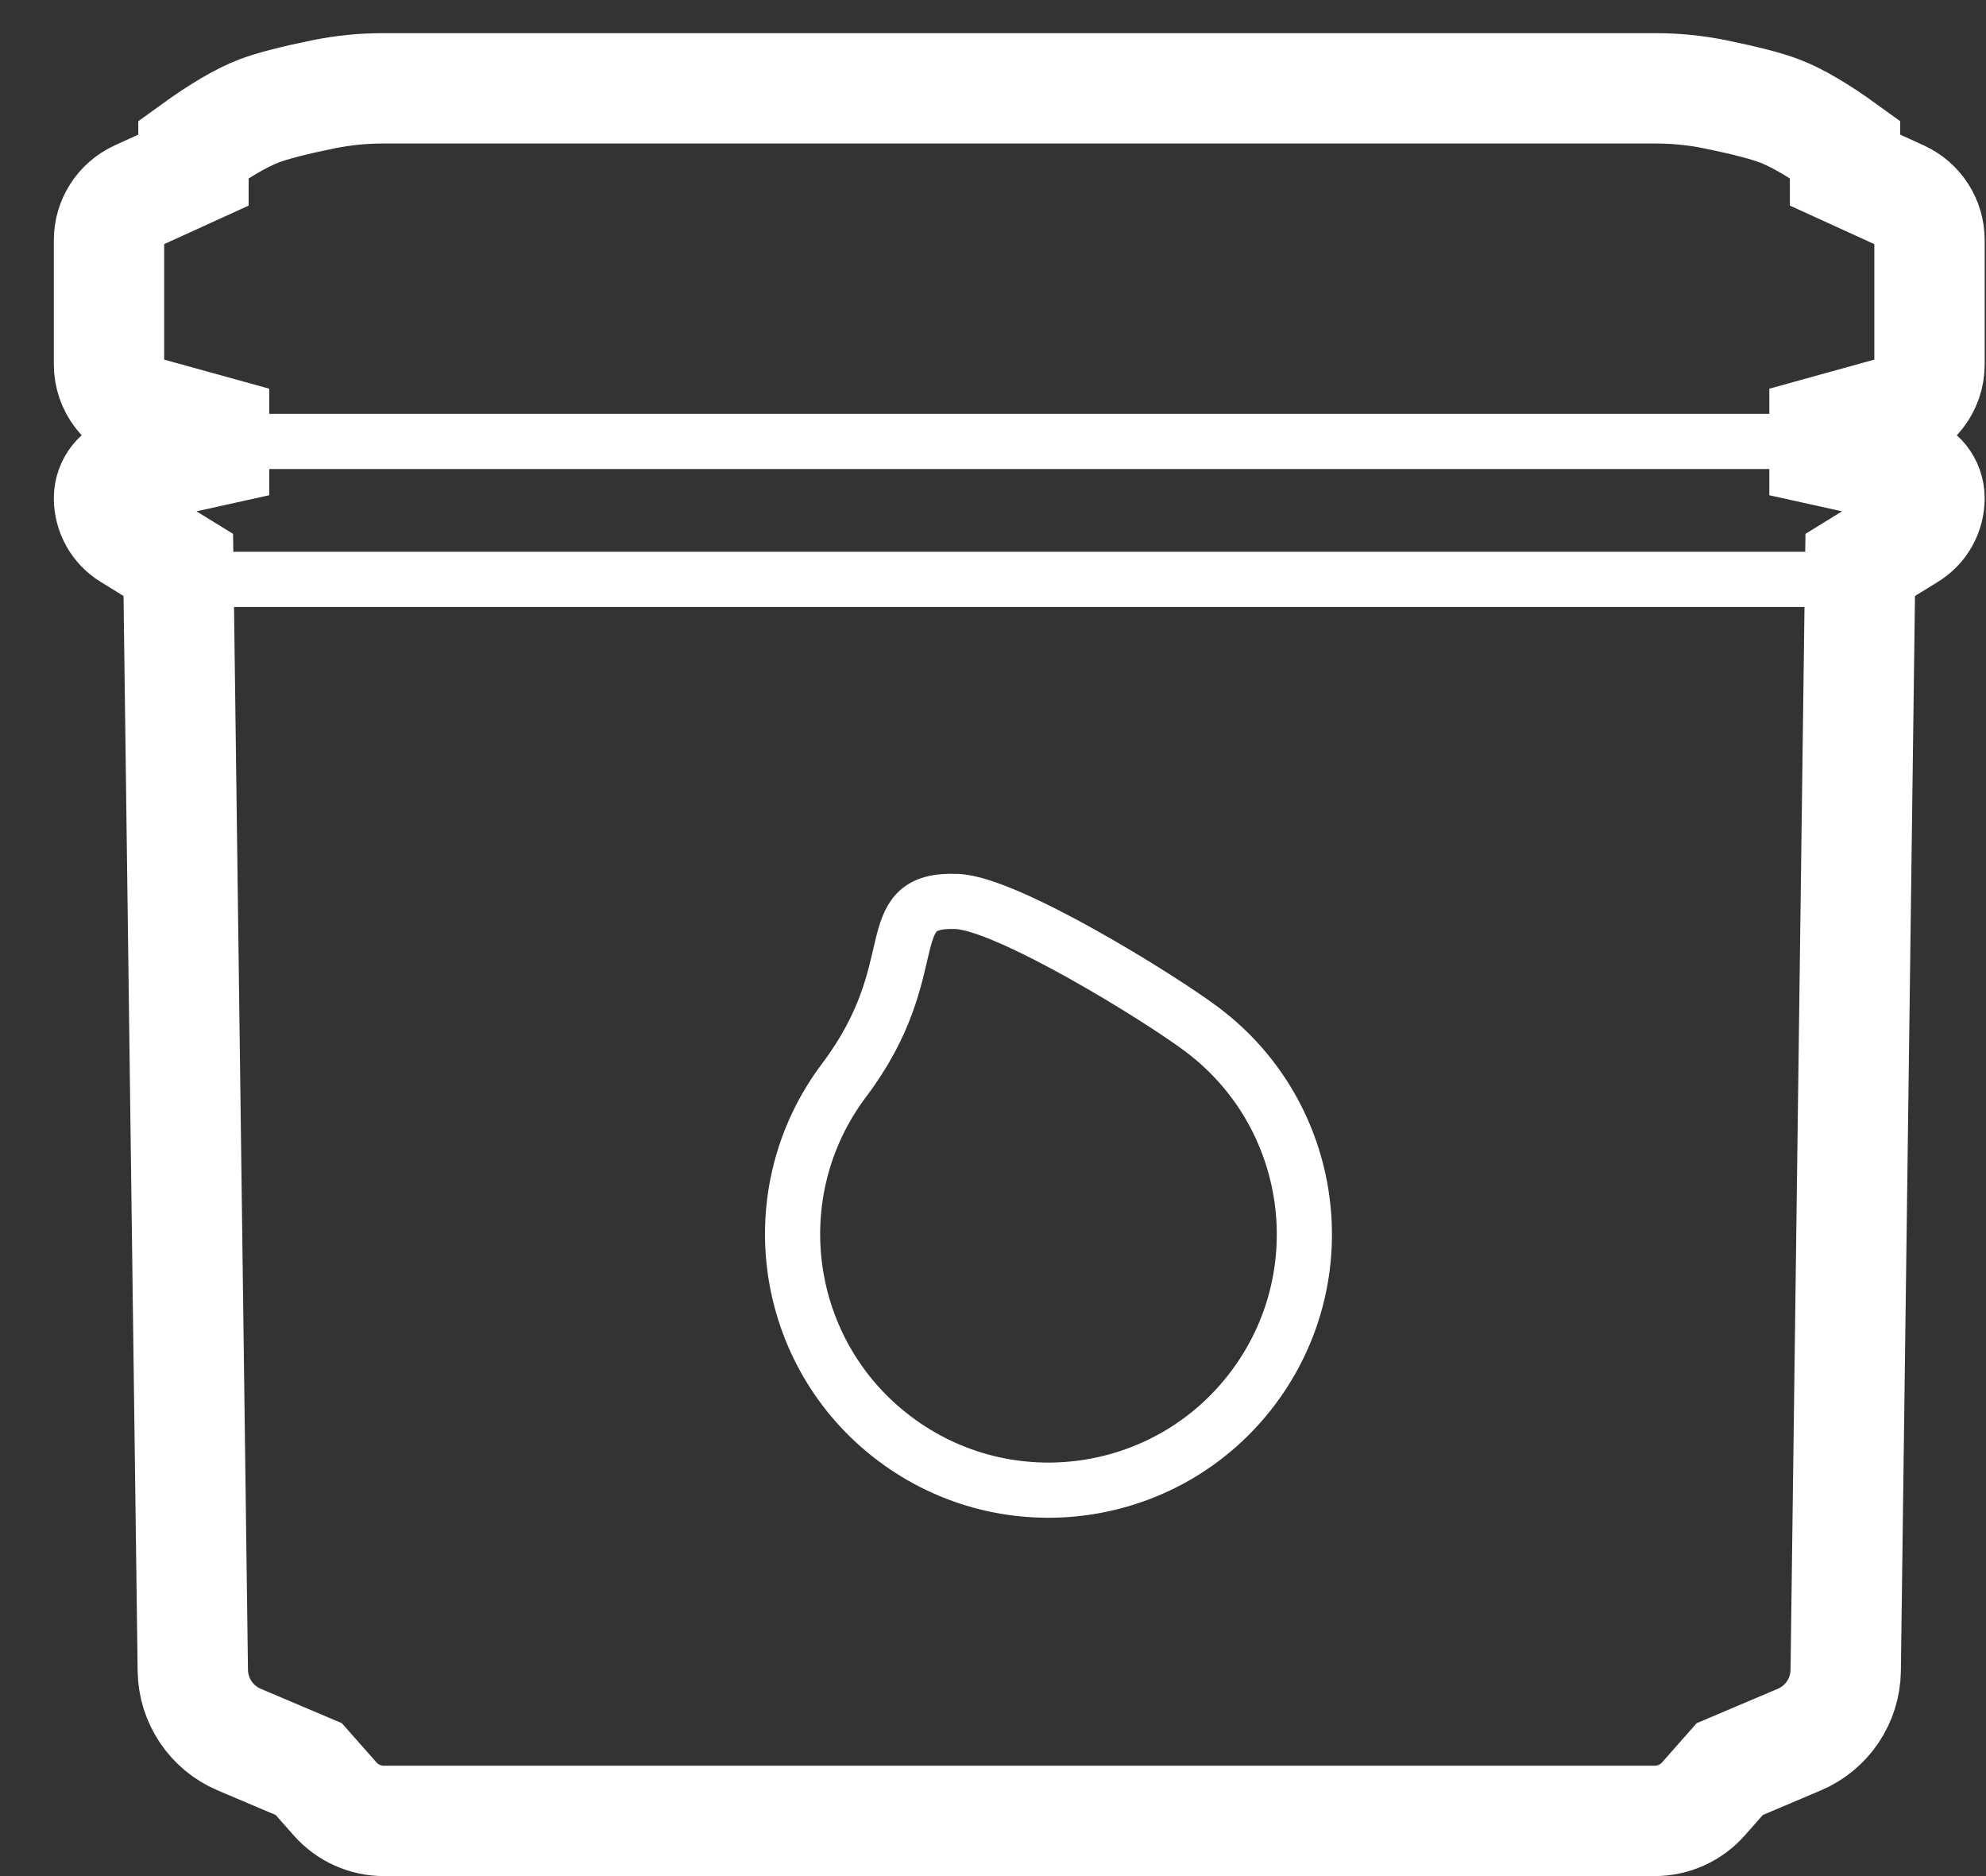
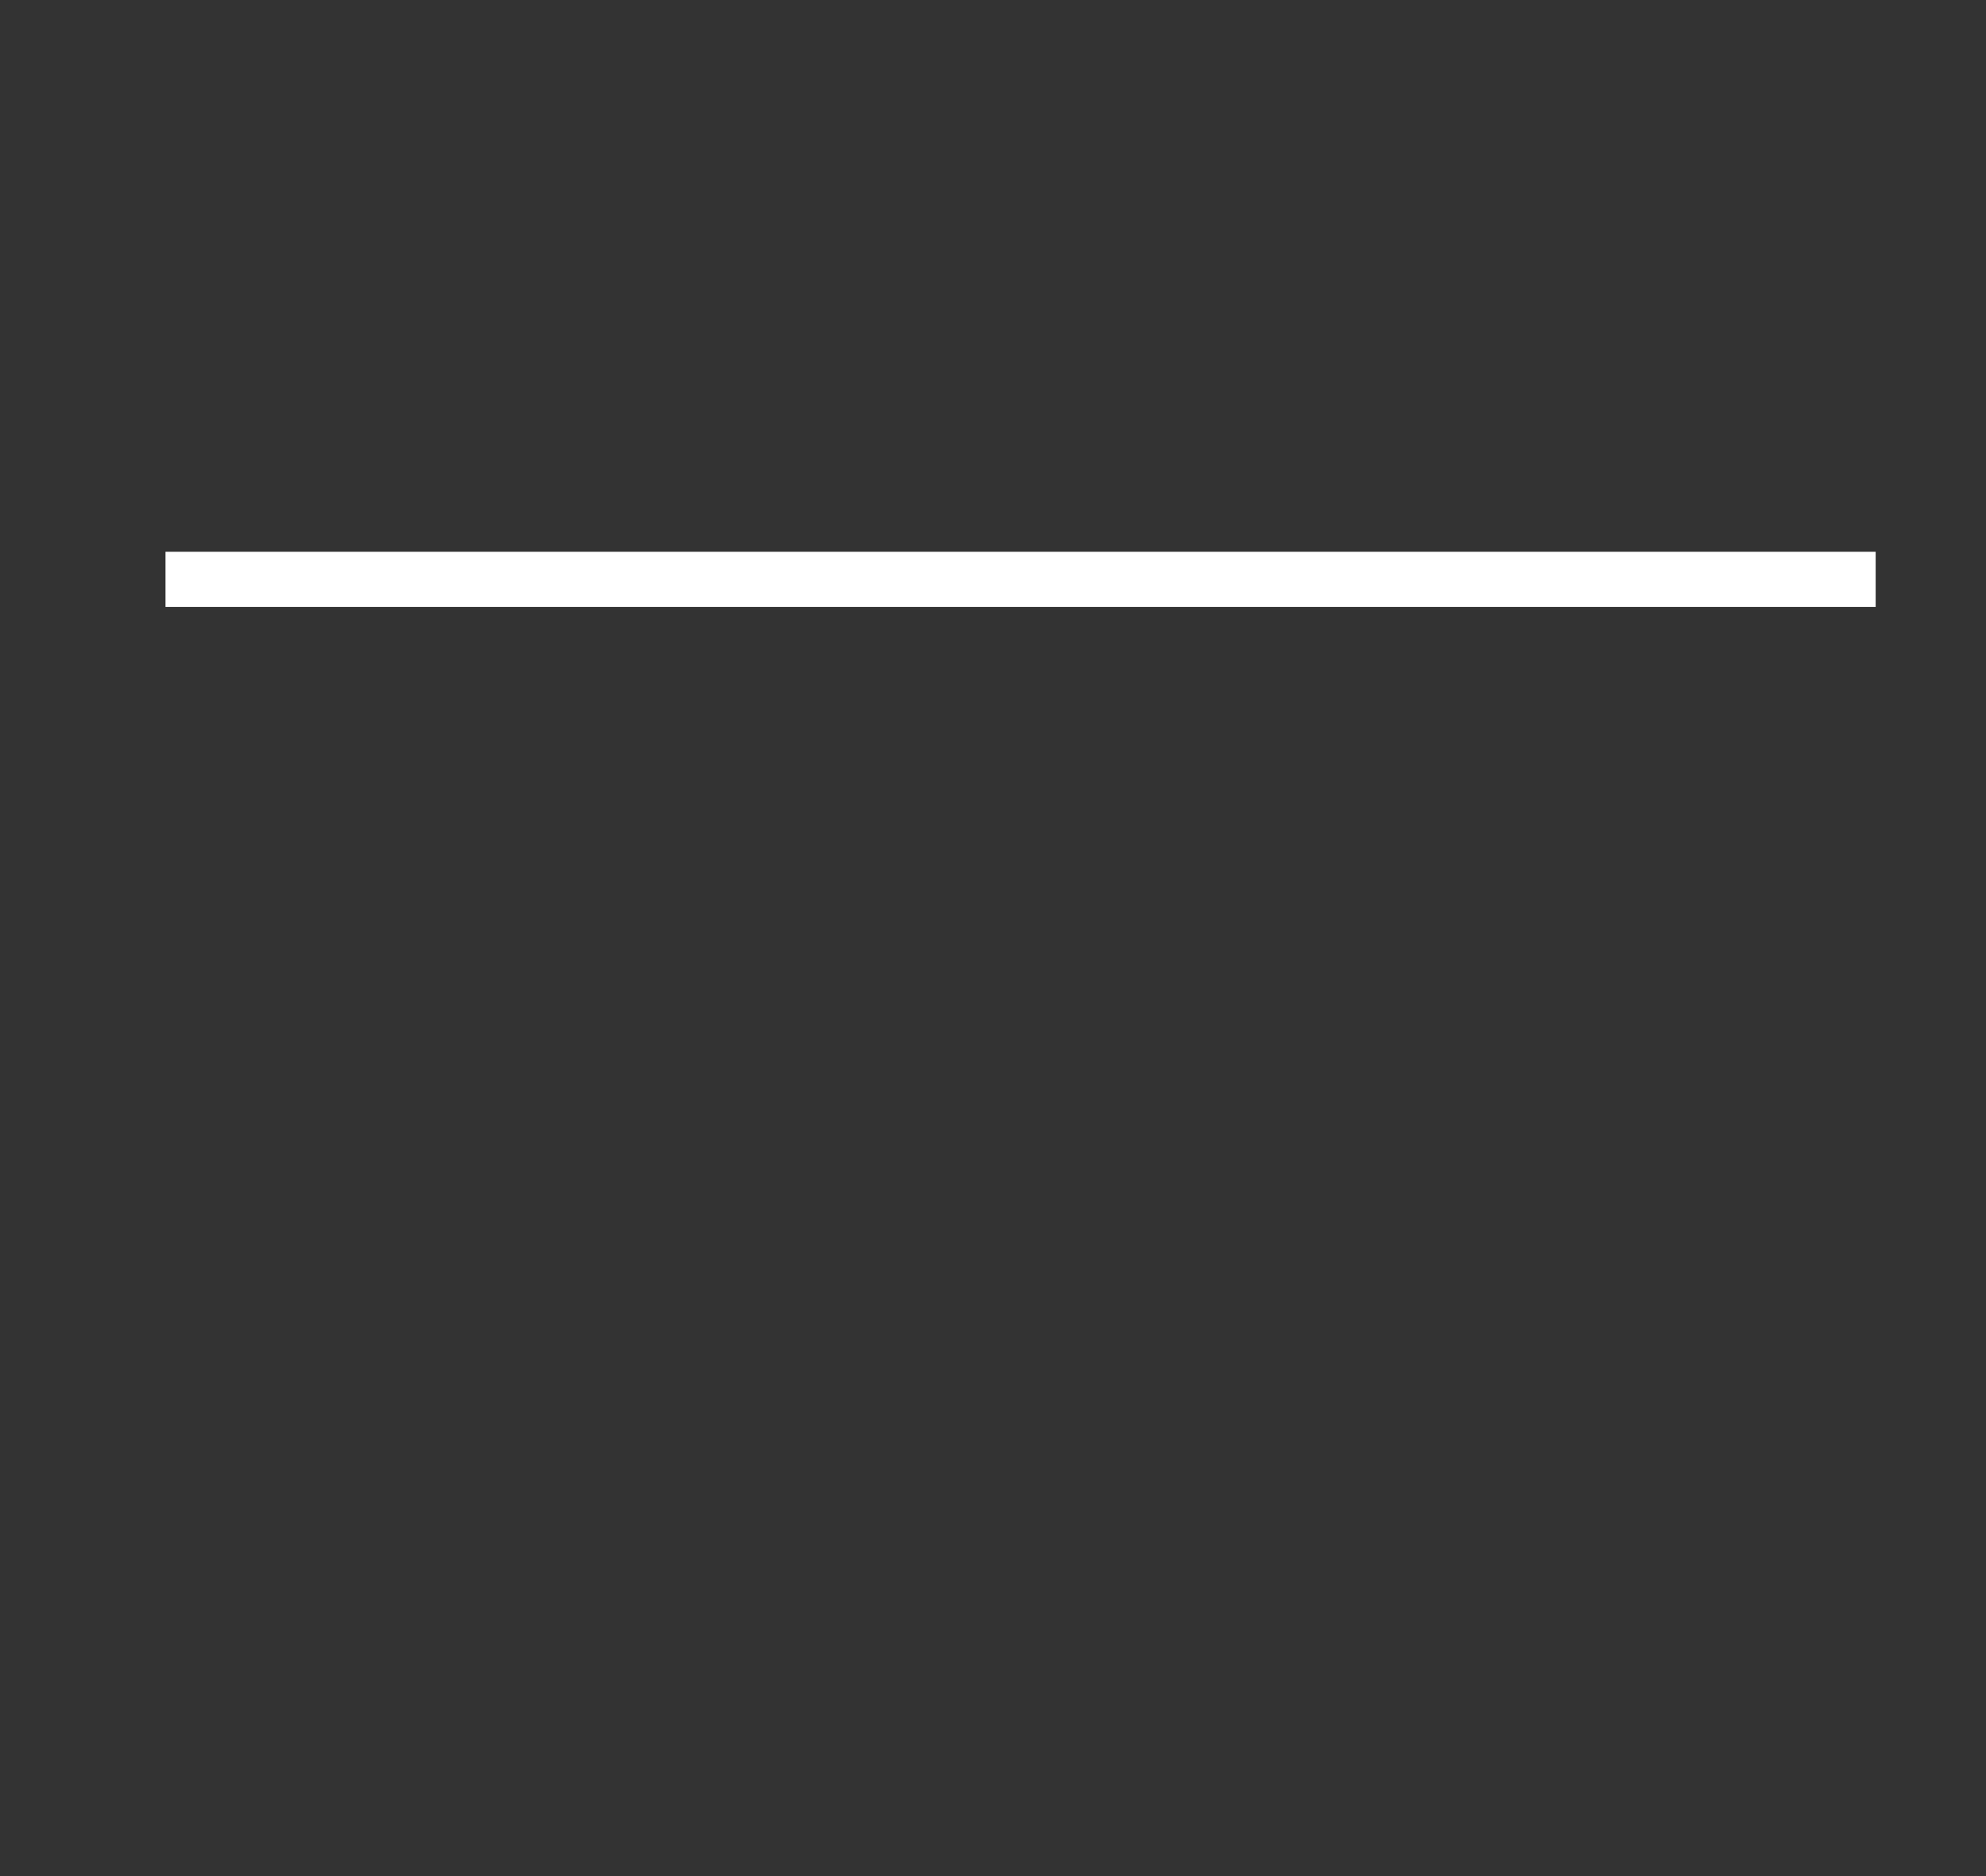
<svg xmlns="http://www.w3.org/2000/svg" width="36" height="34" viewBox="0 0 36 34">
  <rect x="0" y="0" width="36" height="34" fill="#333333" stroke="none" />
  <g fill="none" fill-rule="evenodd" transform="translate(1.976 1.601)">
-     <polygon fill="#FFF" fill-rule="nonzero" points="1.524 6.899 1.024 6.899 1.024 5.899 32.024 5.899 32.024 6.899 31.524 6.899" />
    <polygon fill="#FFF" fill-rule="nonzero" points="1.024 9.399 1.024 8.399 32.024 8.399 32.024 9.399" />
-     <path stroke="#FFF" stroke-width="2" d="M16.566,-3.55271368e-14 L28.046,-3.55271368e-14 C28.401,1.60922967e-09 28.756,0.036 29.104,0.106 C29.645,0.216 30.037,0.317 30.279,0.409 C30.597,0.53 30.994,0.762 31.469,1.106 L31.469,1.482 L32.482,1.944 C32.797,2.088 33,2.403 33,2.749 L33,5.004 C33,5.402 32.734,5.751 32.35,5.857 L31.096,6.204 L31.096,6.571 L32.575,6.898 C32.823,6.953 33,7.173 33,7.427 C33,7.698 32.86,7.949 32.63,8.091 L31.744,8.637 L31.481,28.674 C31.473,29.221 31.144,29.711 30.641,29.925 L29.379,30.46 L28.902,31 C28.678,31.254 28.355,31.399 28.017,31.399 L16.566,31.399 L4.983,31.399 C4.645,31.399 4.322,31.254 4.098,31 L3.621,30.46 L2.359,29.925 C1.856,29.711 1.527,29.221 1.519,28.674 L1.256,8.637 L0.37,8.091 C0.14,7.949 -7.10542736e-15,7.698 -7.10542736e-15,7.427 C-7.10542736e-15,7.173 0.177,6.953 0.425,6.898 L1.904,6.571 L1.904,6.204 L0.65,5.857 C0.266,5.751 -7.10542736e-15,5.402 -7.10542736e-15,5.004 L-7.10542736e-15,2.749 C-7.10542736e-15,2.403 0.203,2.088 0.518,1.944 L1.531,1.482 L1.531,1.106 C2.006,0.762 2.403,0.53 2.721,0.409 C2.963,0.317 3.355,0.216 3.896,0.106 C4.244,0.036 4.599,1.60922967e-09 4.954,-3.55271368e-14 L16.566,-3.55271368e-14 Z" />
-     <path stroke="#FFF" d="M17.108,25.169 C19.67,25.169 21.747,23.093 21.747,20.531 C21.747,17.969 19.67,15.893 17.108,15.893 C16.13,15.893 12.903,16.196 12.155,16.713 C10.944,17.55 12.47,17.969 12.47,20.531 C12.47,23.093 14.547,25.169 17.108,25.169 Z" transform="rotate(37 16.717 20.531)" />
  </g>
</svg>